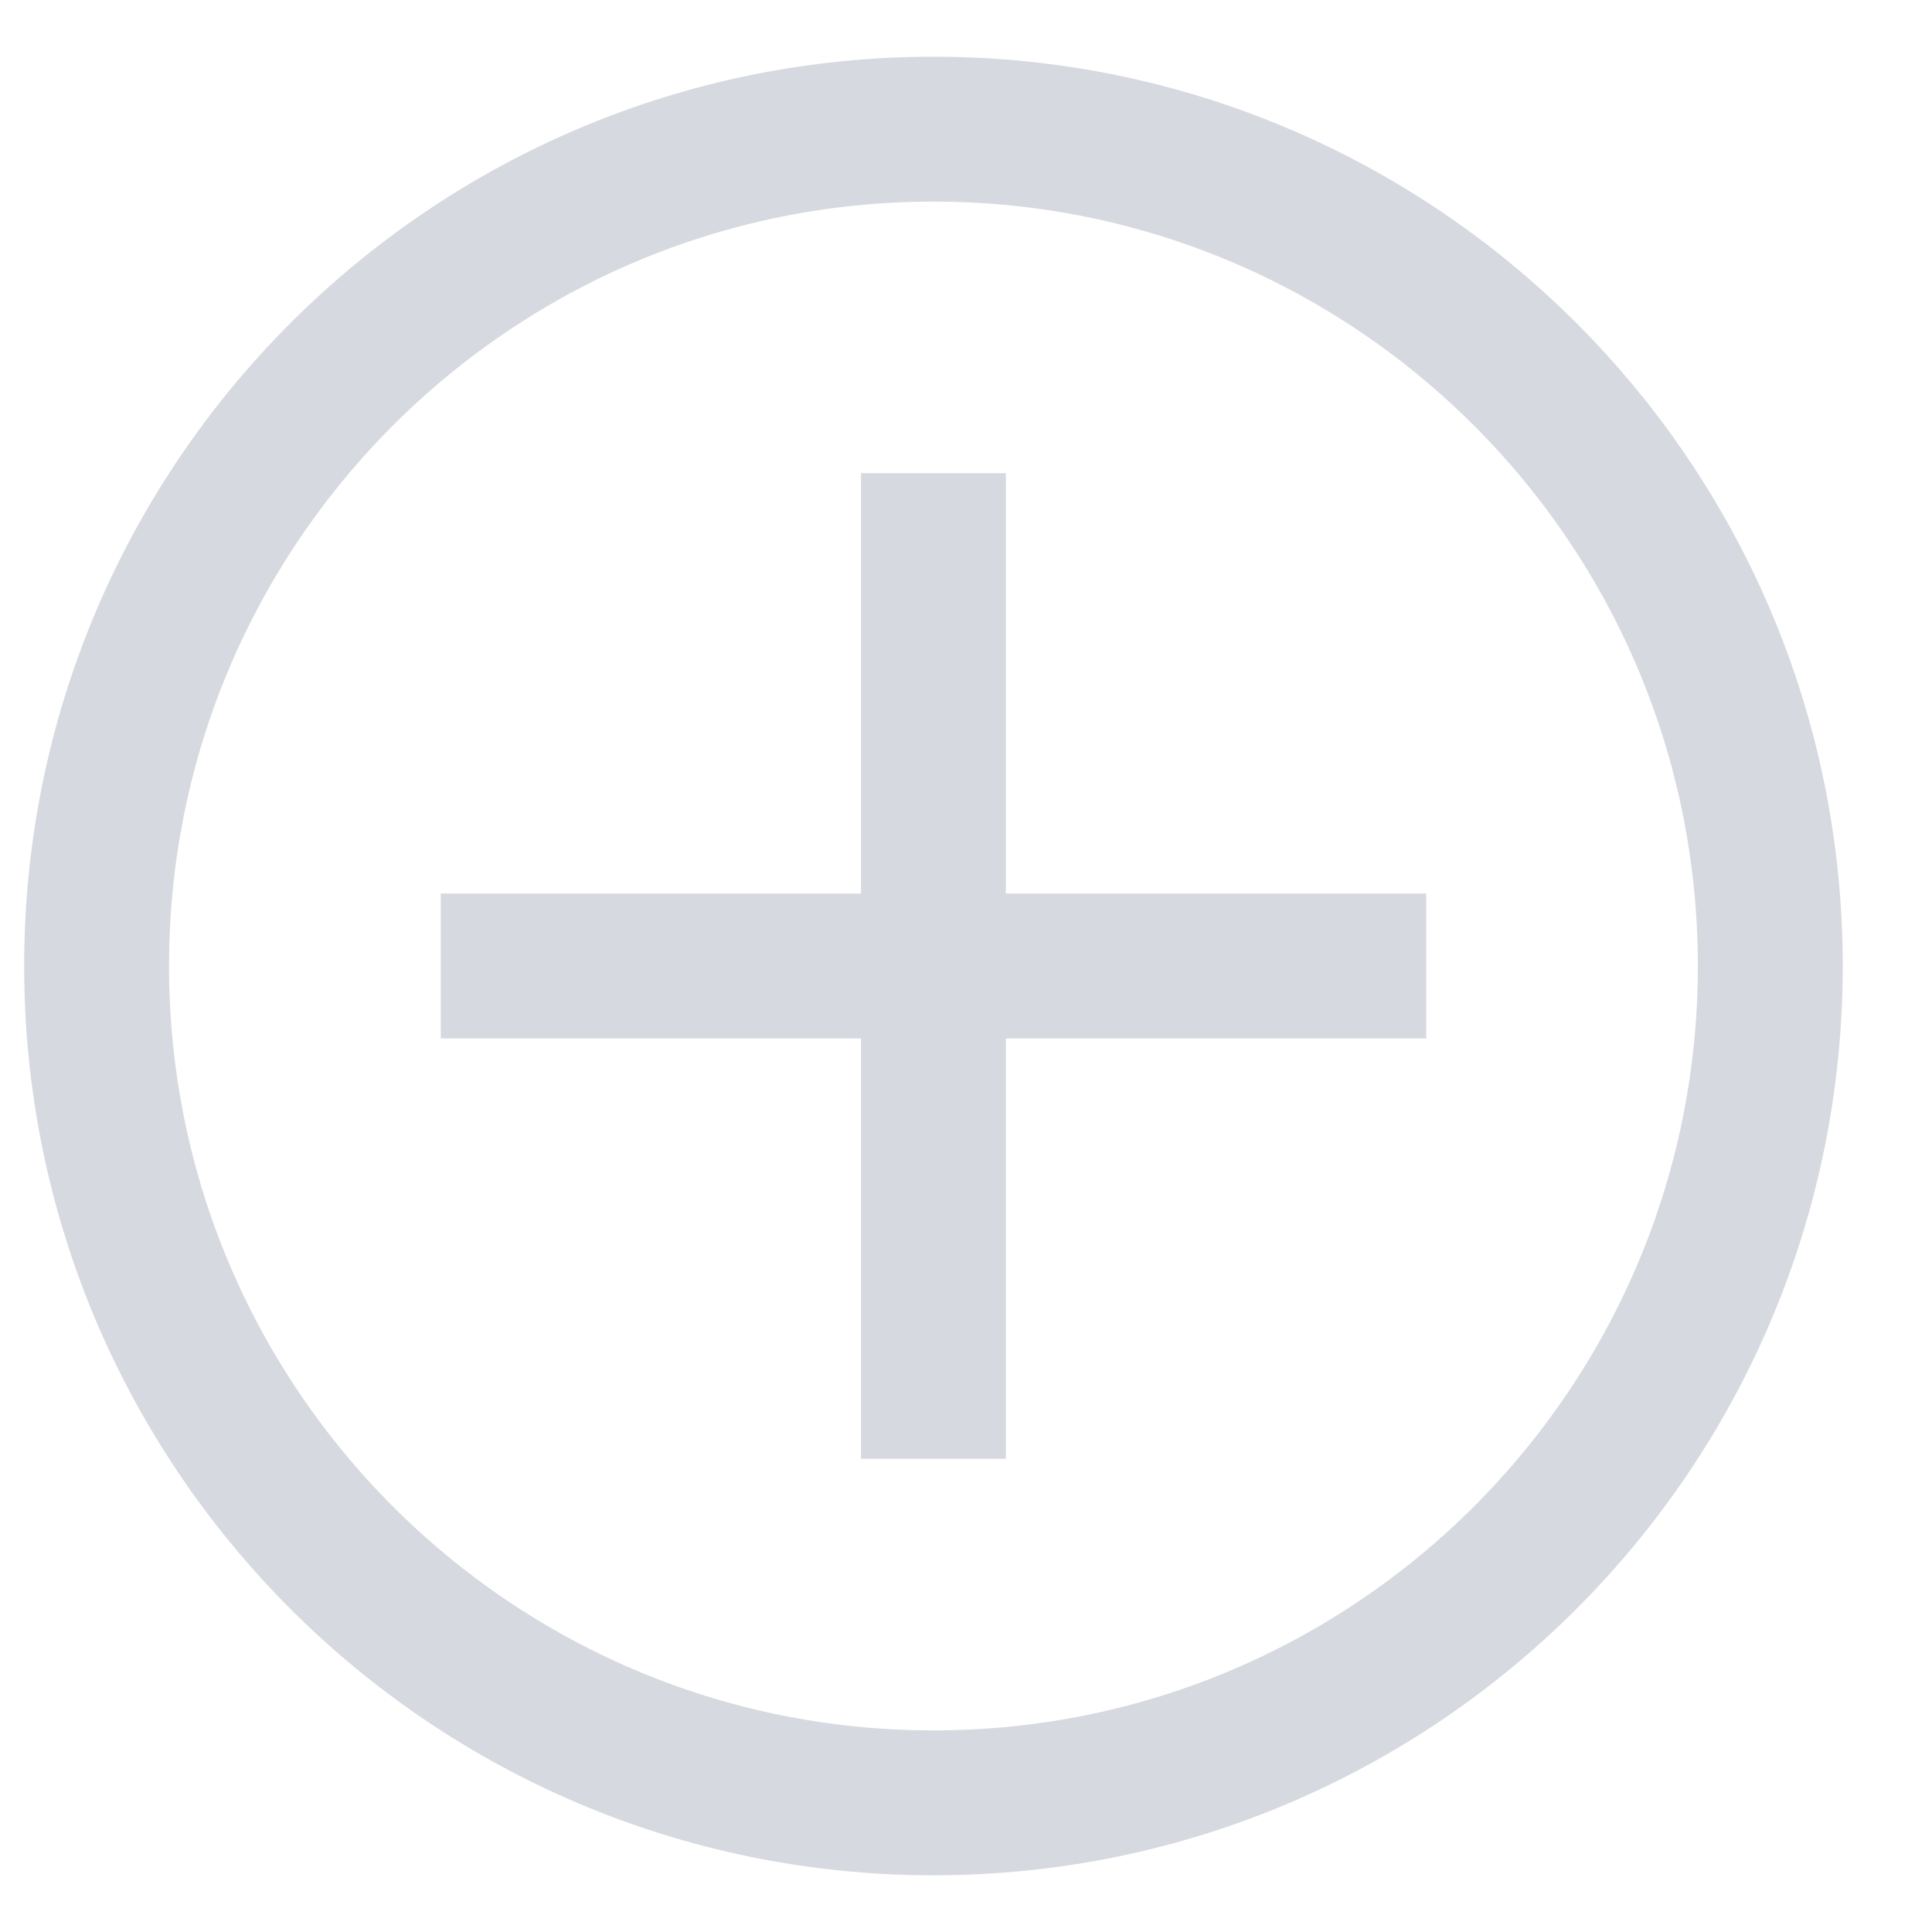
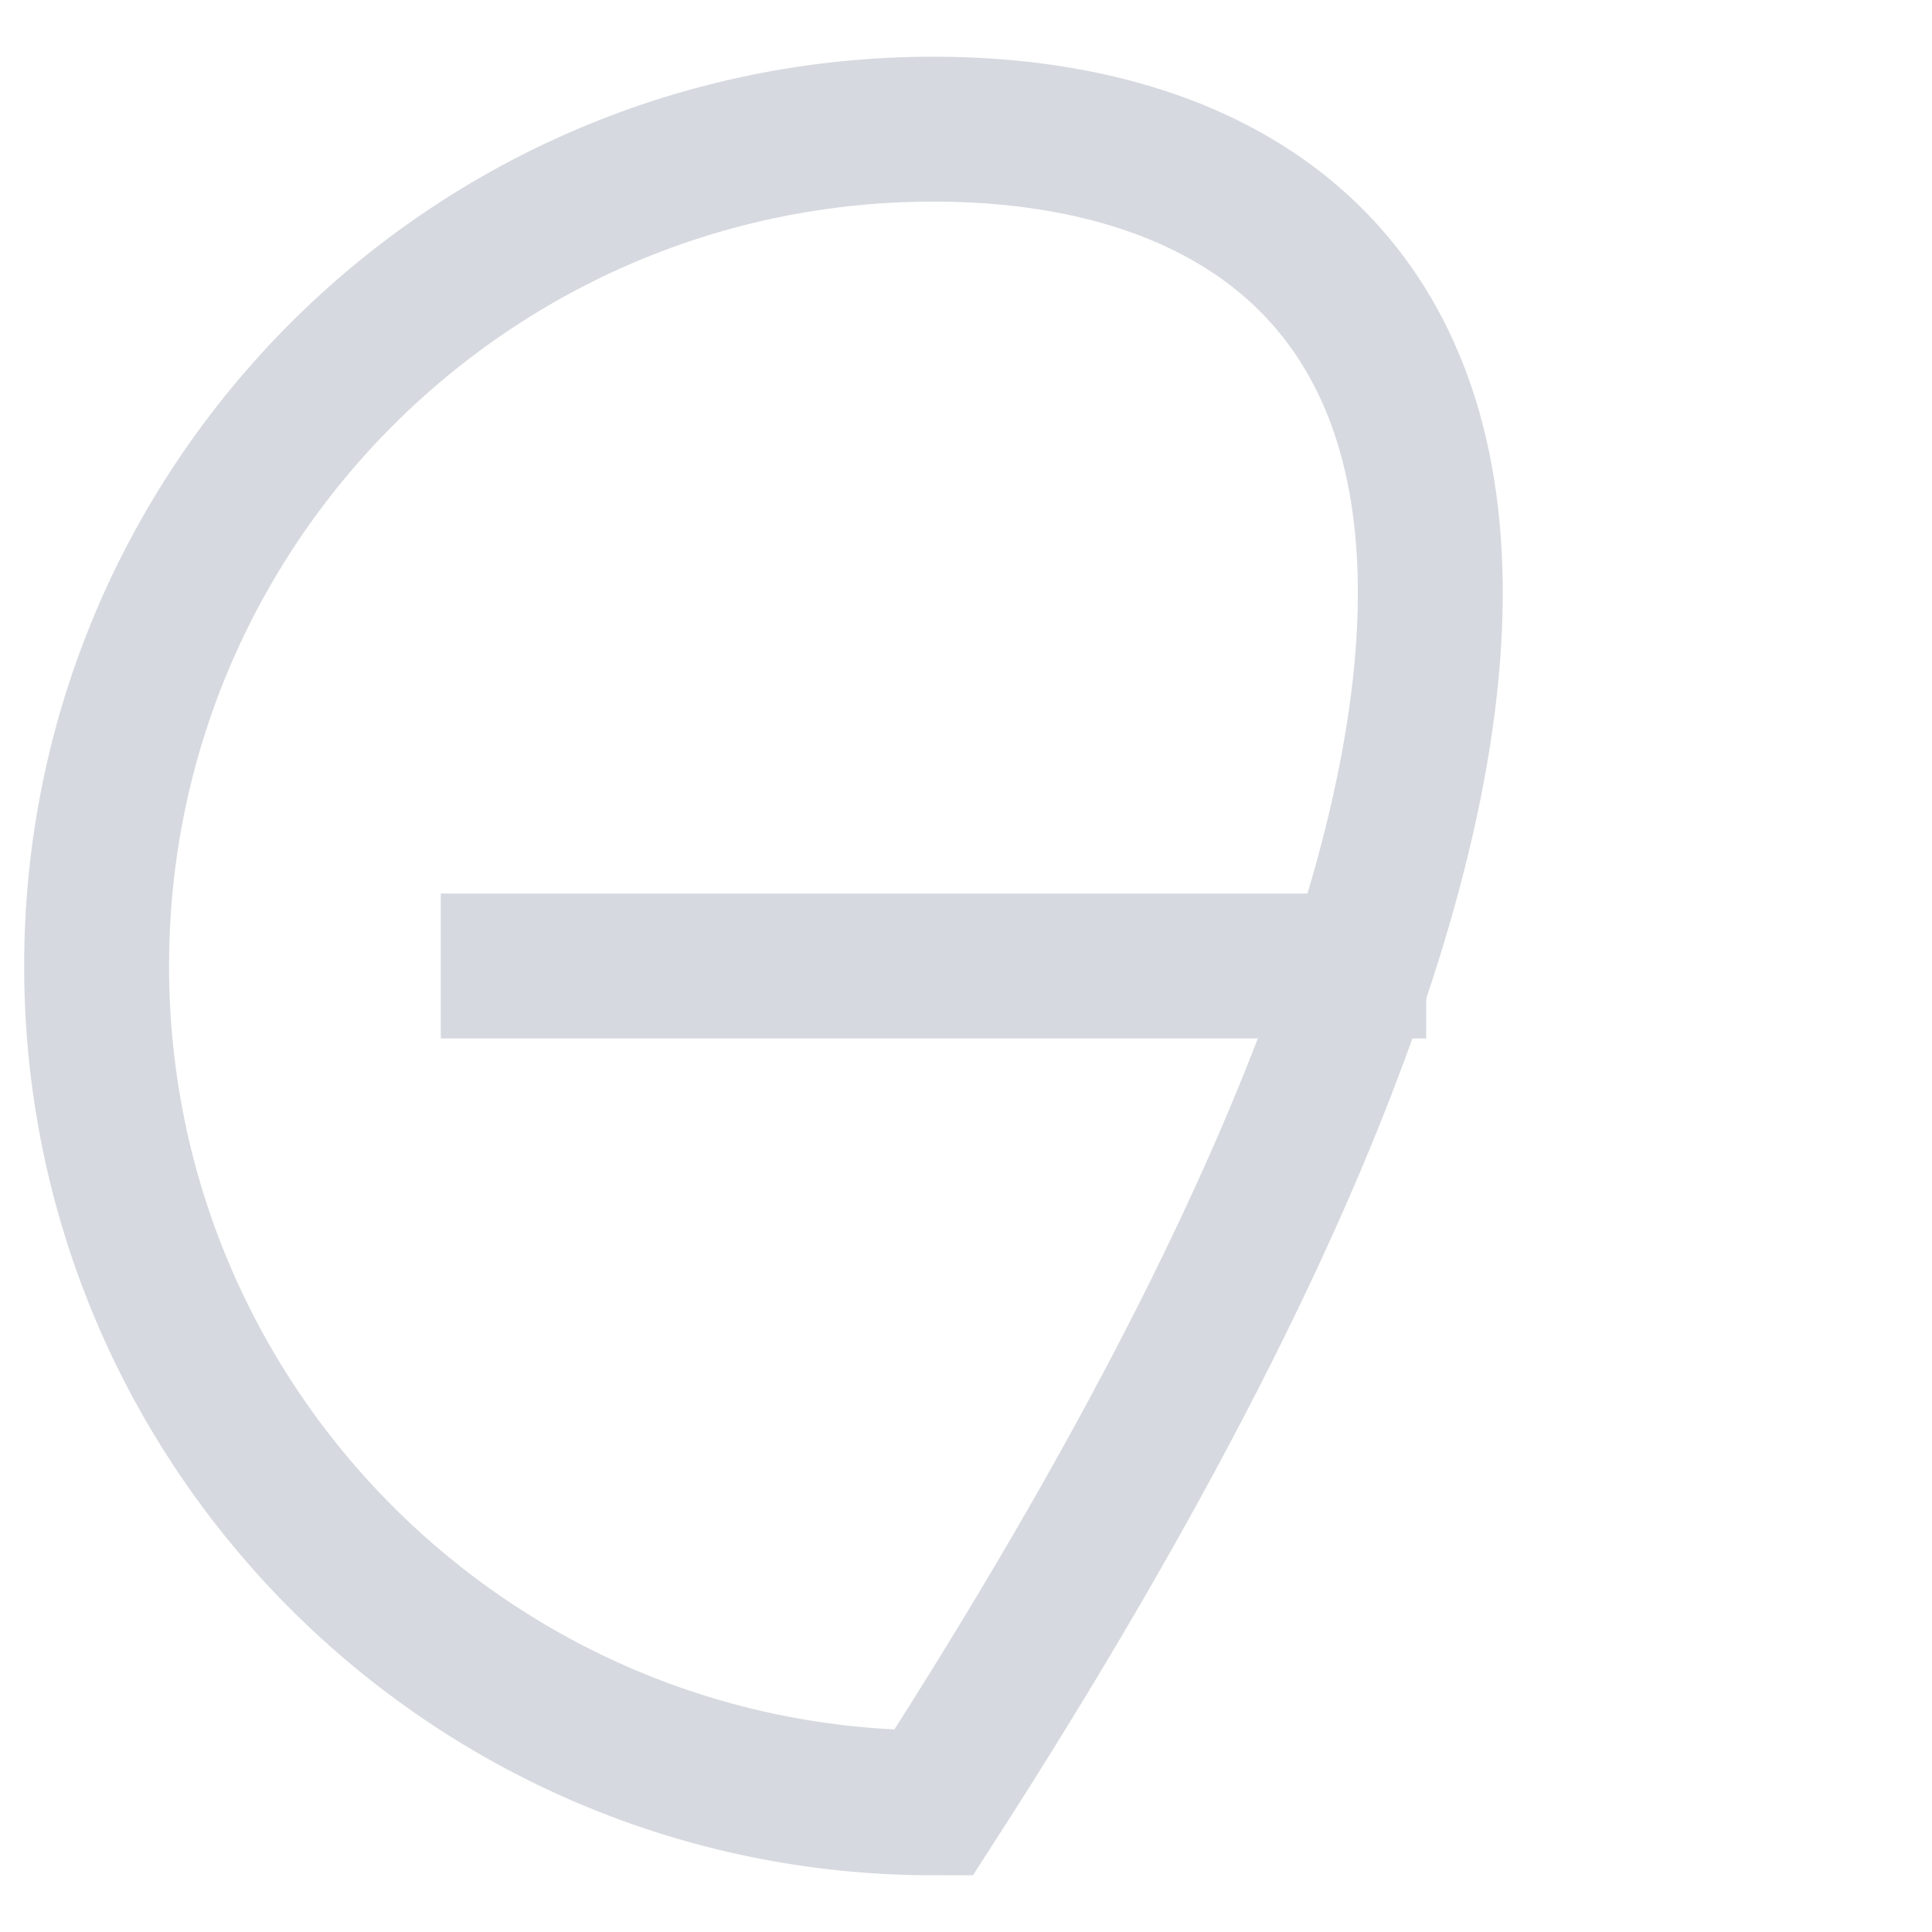
<svg xmlns="http://www.w3.org/2000/svg" width="20" height="20" viewBox="0 0 20 20" fill="none">
-   <path d="M9.663 4.898V15.101" stroke="#D6D9DF" stroke-width="1.5px" stroke-miterlimit="10" fill="none" />
  <path d="M14.764 10H4.563" stroke="#D6D9DF" stroke-width="1.5px" stroke-miterlimit="10" fill="none" />
-   <path d="M9.663 18.663C14.447 18.663 18.326 14.784 18.326 10C18.326 5.216 14.447 1.337 9.663 1.337C4.878 1.337 1 5.216 1 10C1 14.784 4.878 18.663 9.663 18.663Z" stroke="#D6D9DF" stroke-width="1.5px" stroke-miterlimit="10" fill="none" />
+   <path d="M9.663 18.663C18.326 5.216 14.447 1.337 9.663 1.337C4.878 1.337 1 5.216 1 10C1 14.784 4.878 18.663 9.663 18.663Z" stroke="#D6D9DF" stroke-width="1.5px" stroke-miterlimit="10" fill="none" />
</svg>